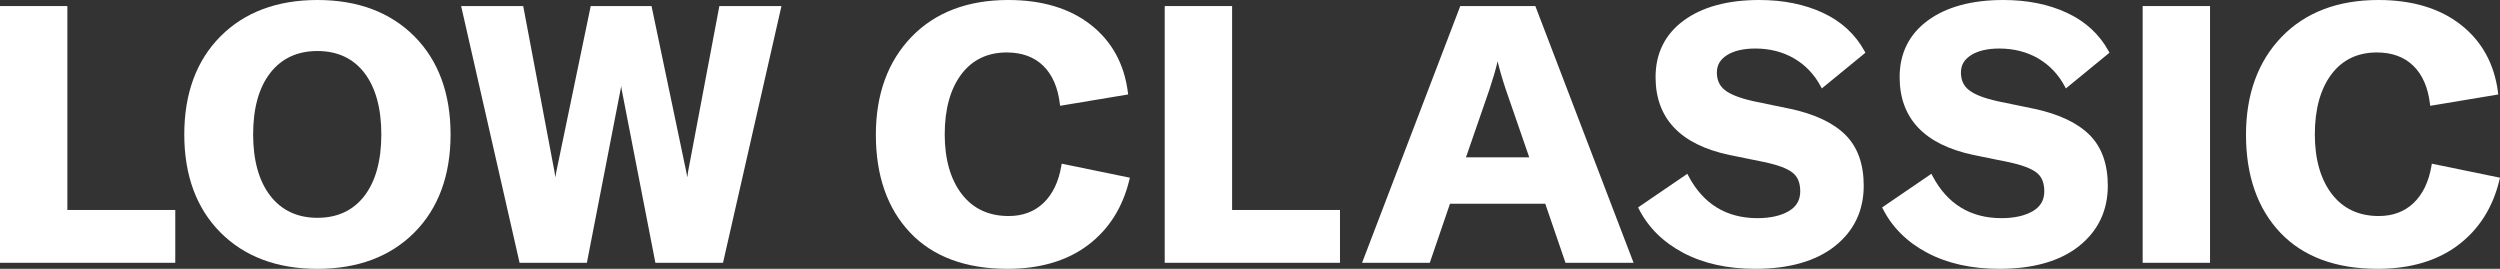
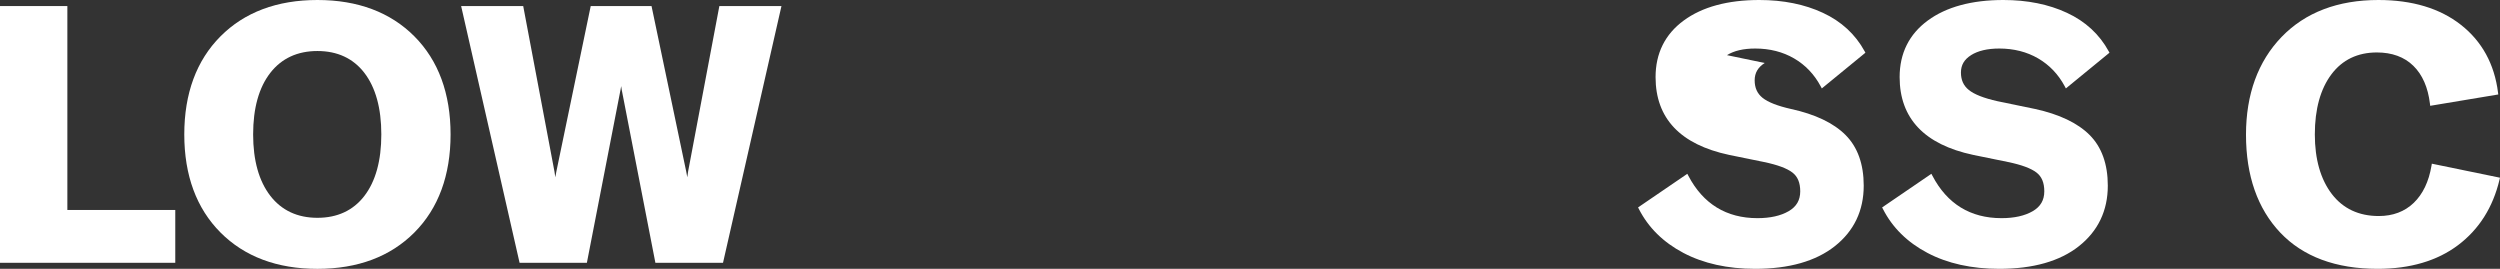
<svg xmlns="http://www.w3.org/2000/svg" id="_레이어_1" data-name="레이어 1" viewBox="0 0 1154.92 124.19">
  <rect x="0" y="0" width="1154.92" height="124.19" fill="#333333" stroke="none" />
  <defs>
    <style>
      .cls-1 {
        fill: #fff;
        stroke-width: 0px;
      }
    </style>
  </defs>
  <polygon class="cls-1" points="31.12 2.8 0 2.8 0 121.4 80.97 121.4 80.97 97 31.12 97 31.12 2.8" />
  <path class="cls-1" d="M146.64,0c-18.63,0-33.7,5.65-44.79,16.8-11.1,11.15-16.72,26.39-16.72,45.3,0,18.91,5.62,34.15,16.72,45.3,11.09,11.15,26.17,16.8,44.79,16.8,18.63,0,33.7-5.65,44.8-16.8,11.09-11.15,16.71-26.39,16.71-45.3,0-18.91-5.62-34.15-16.71-45.3C180.34,5.65,165.27,0,146.64,0M124.88,33.65c5.21-6.69,12.53-10.08,21.76-10.08,9.22,0,16.52,3.39,21.67,10.07,5.21,6.77,7.85,16.34,7.85,28.45,0,12.12-2.64,21.69-7.85,28.45-5.15,6.69-12.45,10.08-21.67,10.08-9.23,0-16.55-3.42-21.76-10.16-5.27-6.82-7.94-16.36-7.94-28.37,0-12.11,2.67-21.68,7.94-28.44" />
  <path class="cls-1" d="M317.87,79.36c-.13.76-.25,1.61-.37,2.54-.14-.87-.3-1.73-.47-2.56l-15.89-75.79-.15-.74h-28.1s-15.89,76.53-15.89,76.53c-.17.84-.33,1.69-.47,2.56-.11-.93-.24-1.78-.37-2.55L241.85,3.56l-.14-.76h-28.68s27,118.6,27,118.6h31.09s15.56-80,15.56-80c.1-.53.2-1.07.29-1.62.08.6.15,1.14.23,1.61l15.42,79.25.14.76h31.25S360.75,3.94,360.75,3.94l.26-1.14h-28.69s-14.46,76.56-14.46,76.56Z" />
-   <path class="cls-1" d="M490.31,76.57c-1.23,7.33-3.99,13.1-8.21,17.16-4.19,4.02-9.61,6.07-16.14,6.07-9.22,0-16.51-3.42-21.67-10.16-5.21-6.81-7.86-16.08-7.86-27.54,0-11.68,2.59-21.03,7.69-27.8,5.04-6.68,12.09-10.07,20.97-10.07,6.98,0,12.64,2.07,16.83,6.14,4.21,4.1,6.79,10,7.69,17.53l.12.97,31.44-5.24-.11-.89c-1.64-13.12-7.41-23.65-17.14-31.28C494.23,3.86,481.4,0,465.79,0c-18.75,0-33.8,5.73-44.72,17.06-10.91,11.3-16.45,26.51-16.45,45.2,0,18.91,5.33,34.11,15.83,45.2,10.52,11.1,25.66,16.73,44.99,16.73,15.02,0,27.52-3.69,37.17-10.96,9.65-7.28,16.08-17.44,19.13-30.2l.22-.94-31.49-6.48-.16.96Z" />
-   <polygon class="cls-1" points="569.19 2.8 538.06 2.8 538.06 121.4 619.03 121.4 619.03 97 569.19 97 569.19 2.8" />
-   <path class="cls-1" d="M674.6,2.8l-44.88,117.33-.49,1.27h31.28s9.34-27.29,9.34-27.29h44.01s9.35,27.29,9.35,27.29h31.45S709.28,2.8,709.28,2.8h-34.69ZM691.85,28.33c.88,3.73,2.14,8.1,3.79,13.03l10.82,31.31h-29.22s10.83-31.32,10.83-31.32c1.64-4.93,2.92-9.29,3.79-13.02" />
-   <path class="cls-1" d="M797.8,25.48c3.23-2.04,7.63-3.06,13.07-3.06,6.7,0,12.73,1.54,17.93,4.56,5.2,3.02,9.33,7.35,12.28,12.86l.54,1.01,20.14-16.5-.37-.68c-4.27-7.81-10.75-13.79-19.26-17.74C833.69,1.99,823.79,0,812.74,0c-14.61,0-26.35,3.19-34.9,9.47-8.65,6.35-13.02,15.15-13.02,26.15,0,19.05,11.43,31.14,33.99,35.94l16.11,3.29c6.17,1.28,10.58,2.91,13.1,4.84,2.44,1.86,3.63,4.71,3.63,8.71,0,4.07-1.74,7.05-5.31,9.14-3.68,2.15-8.54,3.24-14.45,3.24-14.37,0-25.1-6.58-31.91-19.56l-.49-.93-22.75,15.53.37.73c4.36,8.57,11.29,15.4,20.58,20.29,9.25,4.88,20.41,7.35,33.17,7.35,15.63,0,28.01-3.53,36.79-10.48,8.84-7,13.33-16.4,13.33-27.94,0-9.97-2.83-17.85-8.42-23.43-5.53-5.53-14.02-9.57-25.23-12.01l-17.46-3.61c-6.16-1.39-10.57-3.12-13.1-5.15-2.44-1.97-3.63-4.61-3.63-8.07,0-3.42,1.52-6.03,4.65-8.01" />
+   <path class="cls-1" d="M797.8,25.48c3.23-2.04,7.63-3.06,13.07-3.06,6.7,0,12.73,1.54,17.93,4.56,5.2,3.02,9.33,7.35,12.28,12.86l.54,1.01,20.14-16.5-.37-.68c-4.27-7.81-10.75-13.79-19.26-17.74C833.69,1.99,823.79,0,812.74,0c-14.61,0-26.35,3.19-34.9,9.47-8.65,6.35-13.02,15.15-13.02,26.15,0,19.05,11.43,31.14,33.99,35.94l16.11,3.29c6.17,1.28,10.58,2.91,13.1,4.84,2.44,1.86,3.63,4.71,3.63,8.71,0,4.07-1.74,7.05-5.31,9.14-3.68,2.15-8.54,3.24-14.45,3.24-14.37,0-25.1-6.58-31.91-19.56l-.49-.93-22.75,15.53.37.73c4.36,8.57,11.29,15.4,20.58,20.29,9.25,4.88,20.41,7.35,33.17,7.35,15.63,0,28.01-3.53,36.79-10.48,8.84-7,13.33-16.4,13.33-27.94,0-9.97-2.83-17.85-8.42-23.43-5.53-5.53-14.02-9.57-25.23-12.01c-6.16-1.39-10.57-3.12-13.1-5.15-2.44-1.97-3.63-4.61-3.63-8.07,0-3.42,1.52-6.03,4.65-8.01" />
  <path class="cls-1" d="M910.55,25.48c3.23-2.04,7.63-3.06,13.07-3.06,6.7,0,12.74,1.54,17.93,4.56,5.2,3.02,9.33,7.35,12.28,12.86l.54,1.01,20.14-16.5-.37-.68c-4.27-7.81-10.74-13.79-19.26-17.74C946.44,1.99,936.54,0,925.49,0c-14.61,0-26.35,3.19-34.9,9.47-8.64,6.35-13.02,15.15-13.02,26.15,0,19.05,11.43,31.14,33.99,35.94l16.11,3.29c6.17,1.28,10.58,2.91,13.1,4.84,2.44,1.86,3.63,4.71,3.63,8.71,0,4.06-1.74,7.05-5.31,9.14-3.68,2.15-8.54,3.24-14.46,3.24-14.37,0-25.1-6.58-31.9-19.56l-.49-.93-22.75,15.53.37.73c4.36,8.57,11.28,15.4,20.58,20.29,9.25,4.88,20.41,7.35,33.18,7.35,15.64,0,28.02-3.53,36.79-10.48,8.84-7,13.33-16.41,13.33-27.94,0-9.97-2.83-17.85-8.42-23.43-5.53-5.53-14.02-9.57-25.23-12.01l-17.46-3.61c-6.17-1.39-10.58-3.12-13.1-5.16-2.45-1.97-3.64-4.61-3.64-8.06s1.52-6.03,4.66-8.01" />
-   <rect class="cls-1" x="989.84" y="2.8" width="31.12" height="118.6" />
  <path class="cls-1" d="M1123.43,75.61l-.16.96c-1.23,7.32-3.99,13.1-8.21,17.16-4.19,4.02-9.62,6.07-16.14,6.07-9.22,0-16.51-3.42-21.68-10.16-5.21-6.81-7.86-16.08-7.86-27.54,0-11.68,2.59-21.03,7.69-27.8,5.03-6.68,12.09-10.07,20.97-10.07,6.98,0,12.64,2.07,16.83,6.15,4.21,4.1,6.79,10,7.69,17.53l.12.97,31.44-5.24-.11-.89c-1.64-13.12-7.41-23.65-17.14-31.28C1127.19,3.86,1114.36,0,1098.75,0c-18.75,0-33.8,5.74-44.72,17.06-10.91,11.3-16.45,26.51-16.45,45.2,0,18.91,5.33,34.11,15.83,45.2,10.52,11.1,25.66,16.73,44.99,16.73,15.02,0,27.52-3.69,37.17-10.96,9.65-7.27,16.09-17.43,19.12-30.2l.23-.94-31.49-6.48Z" />
</svg>